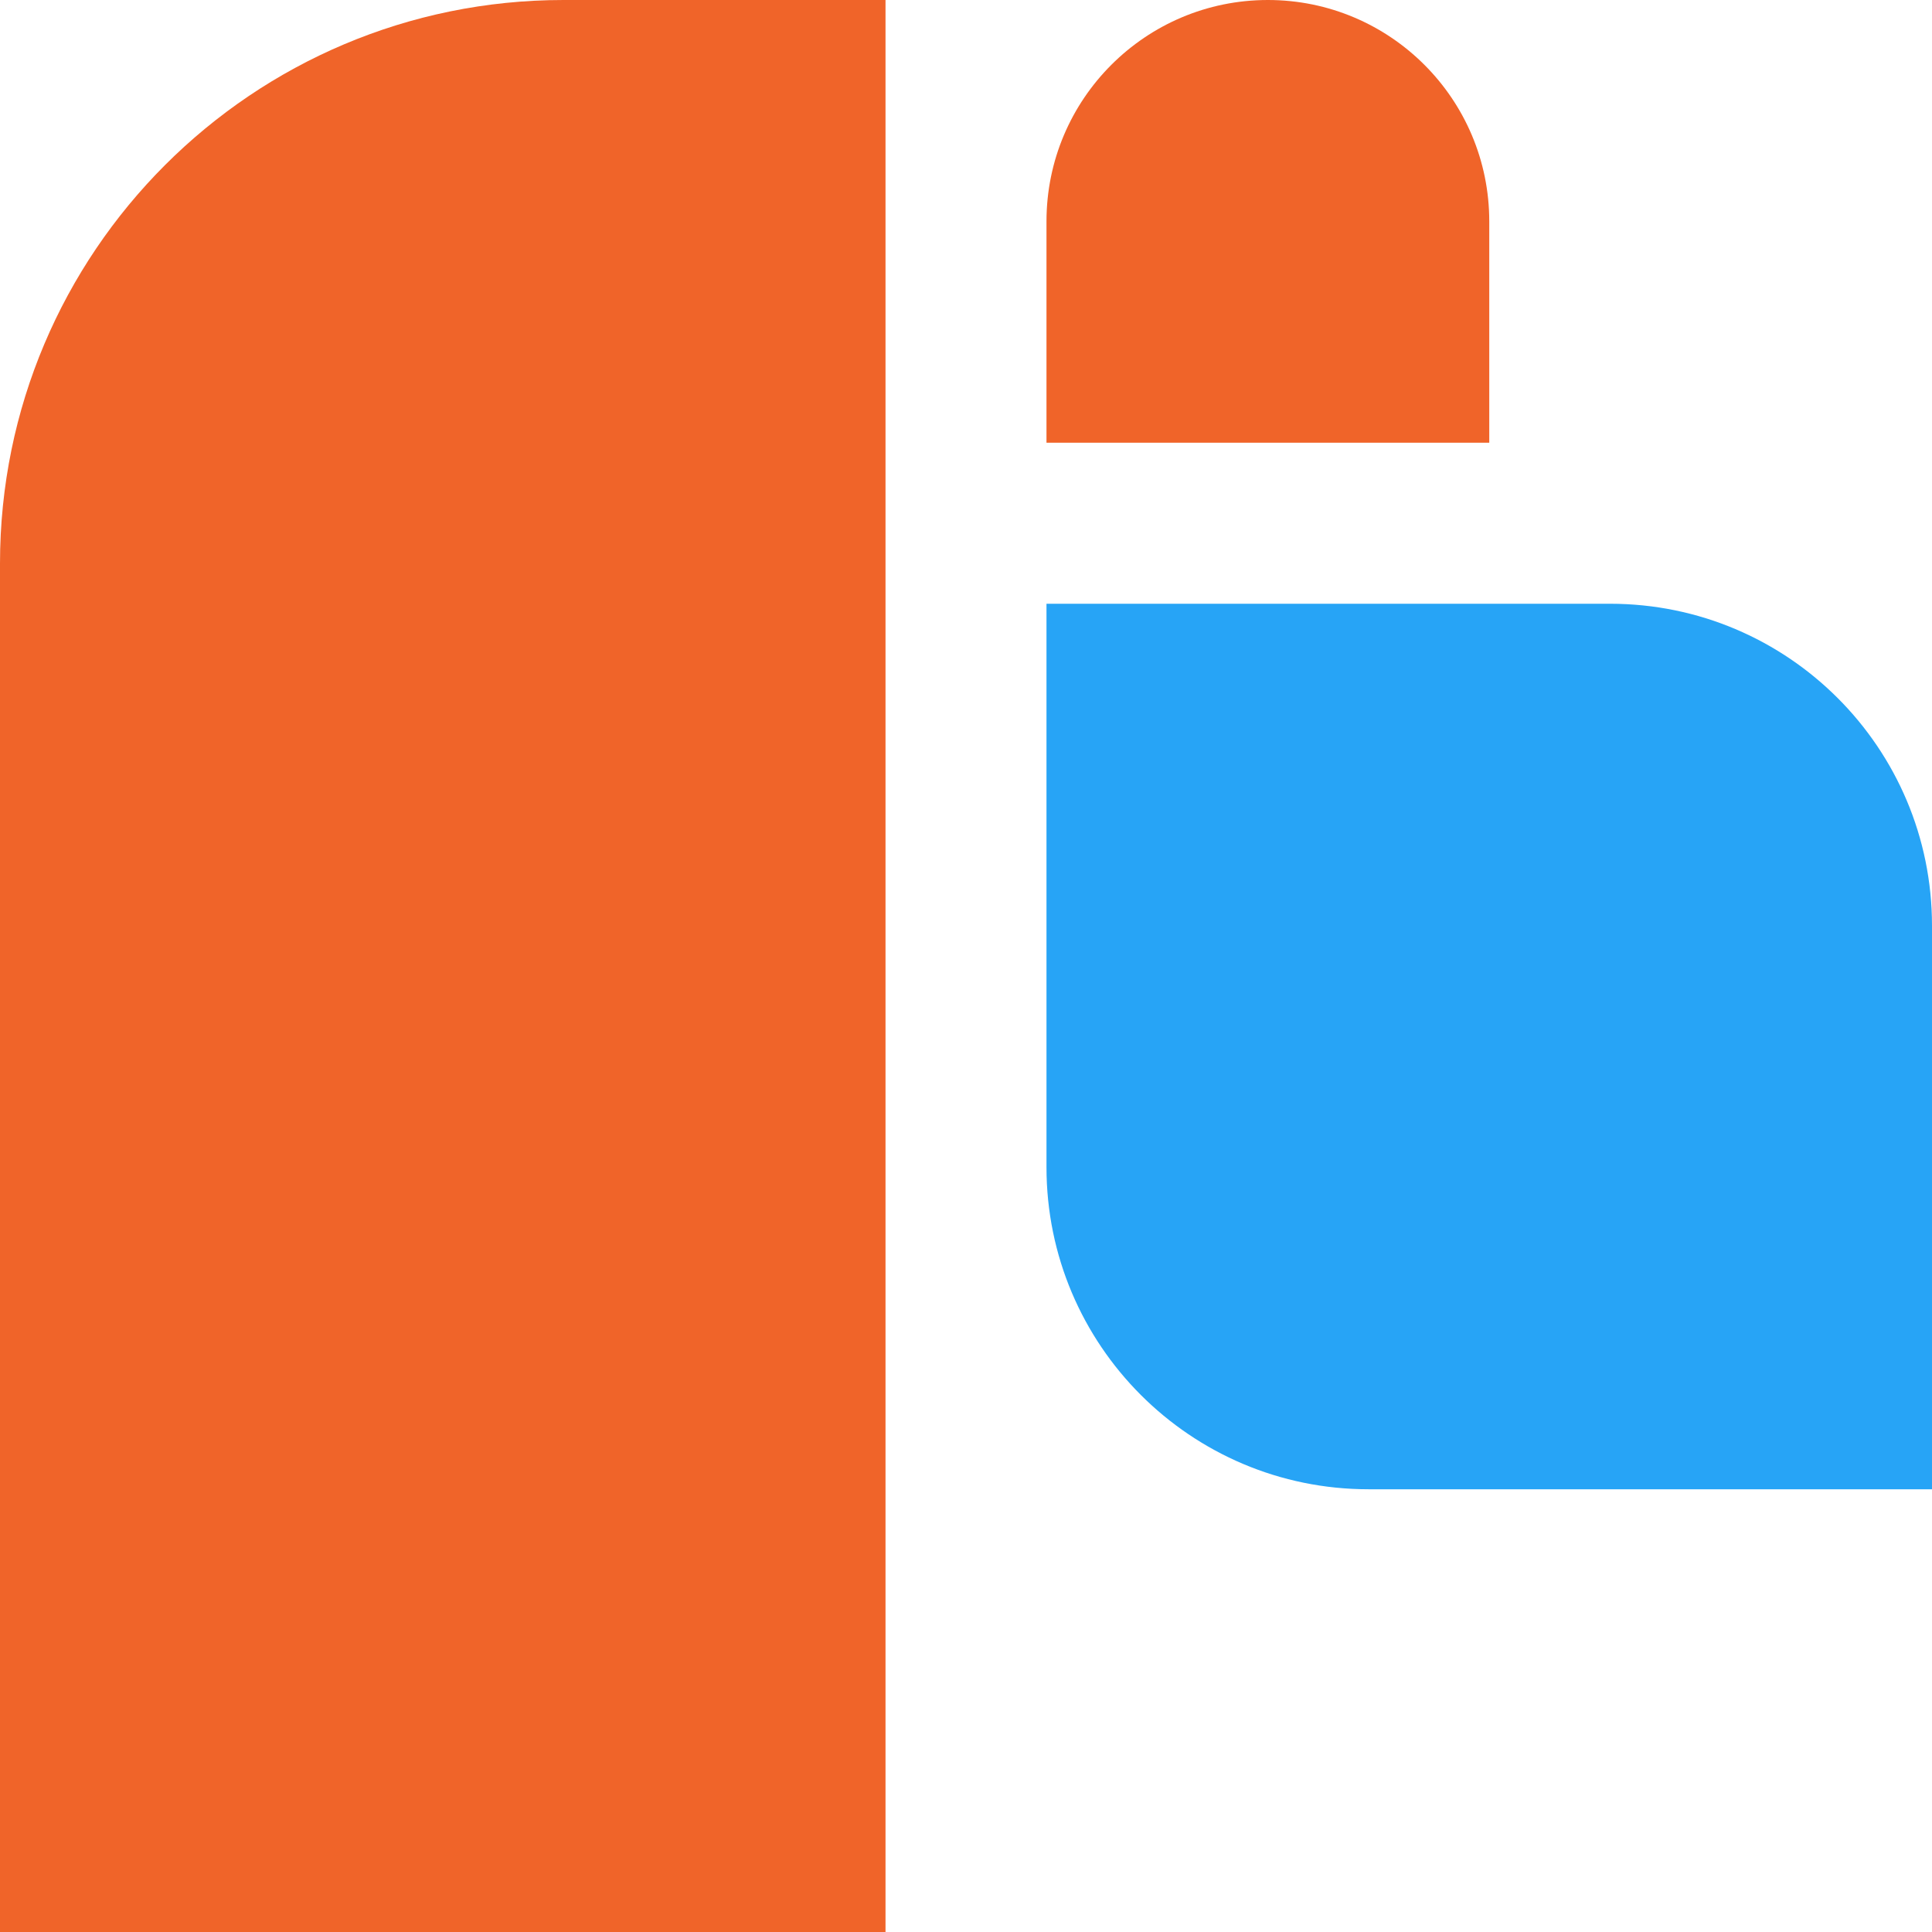
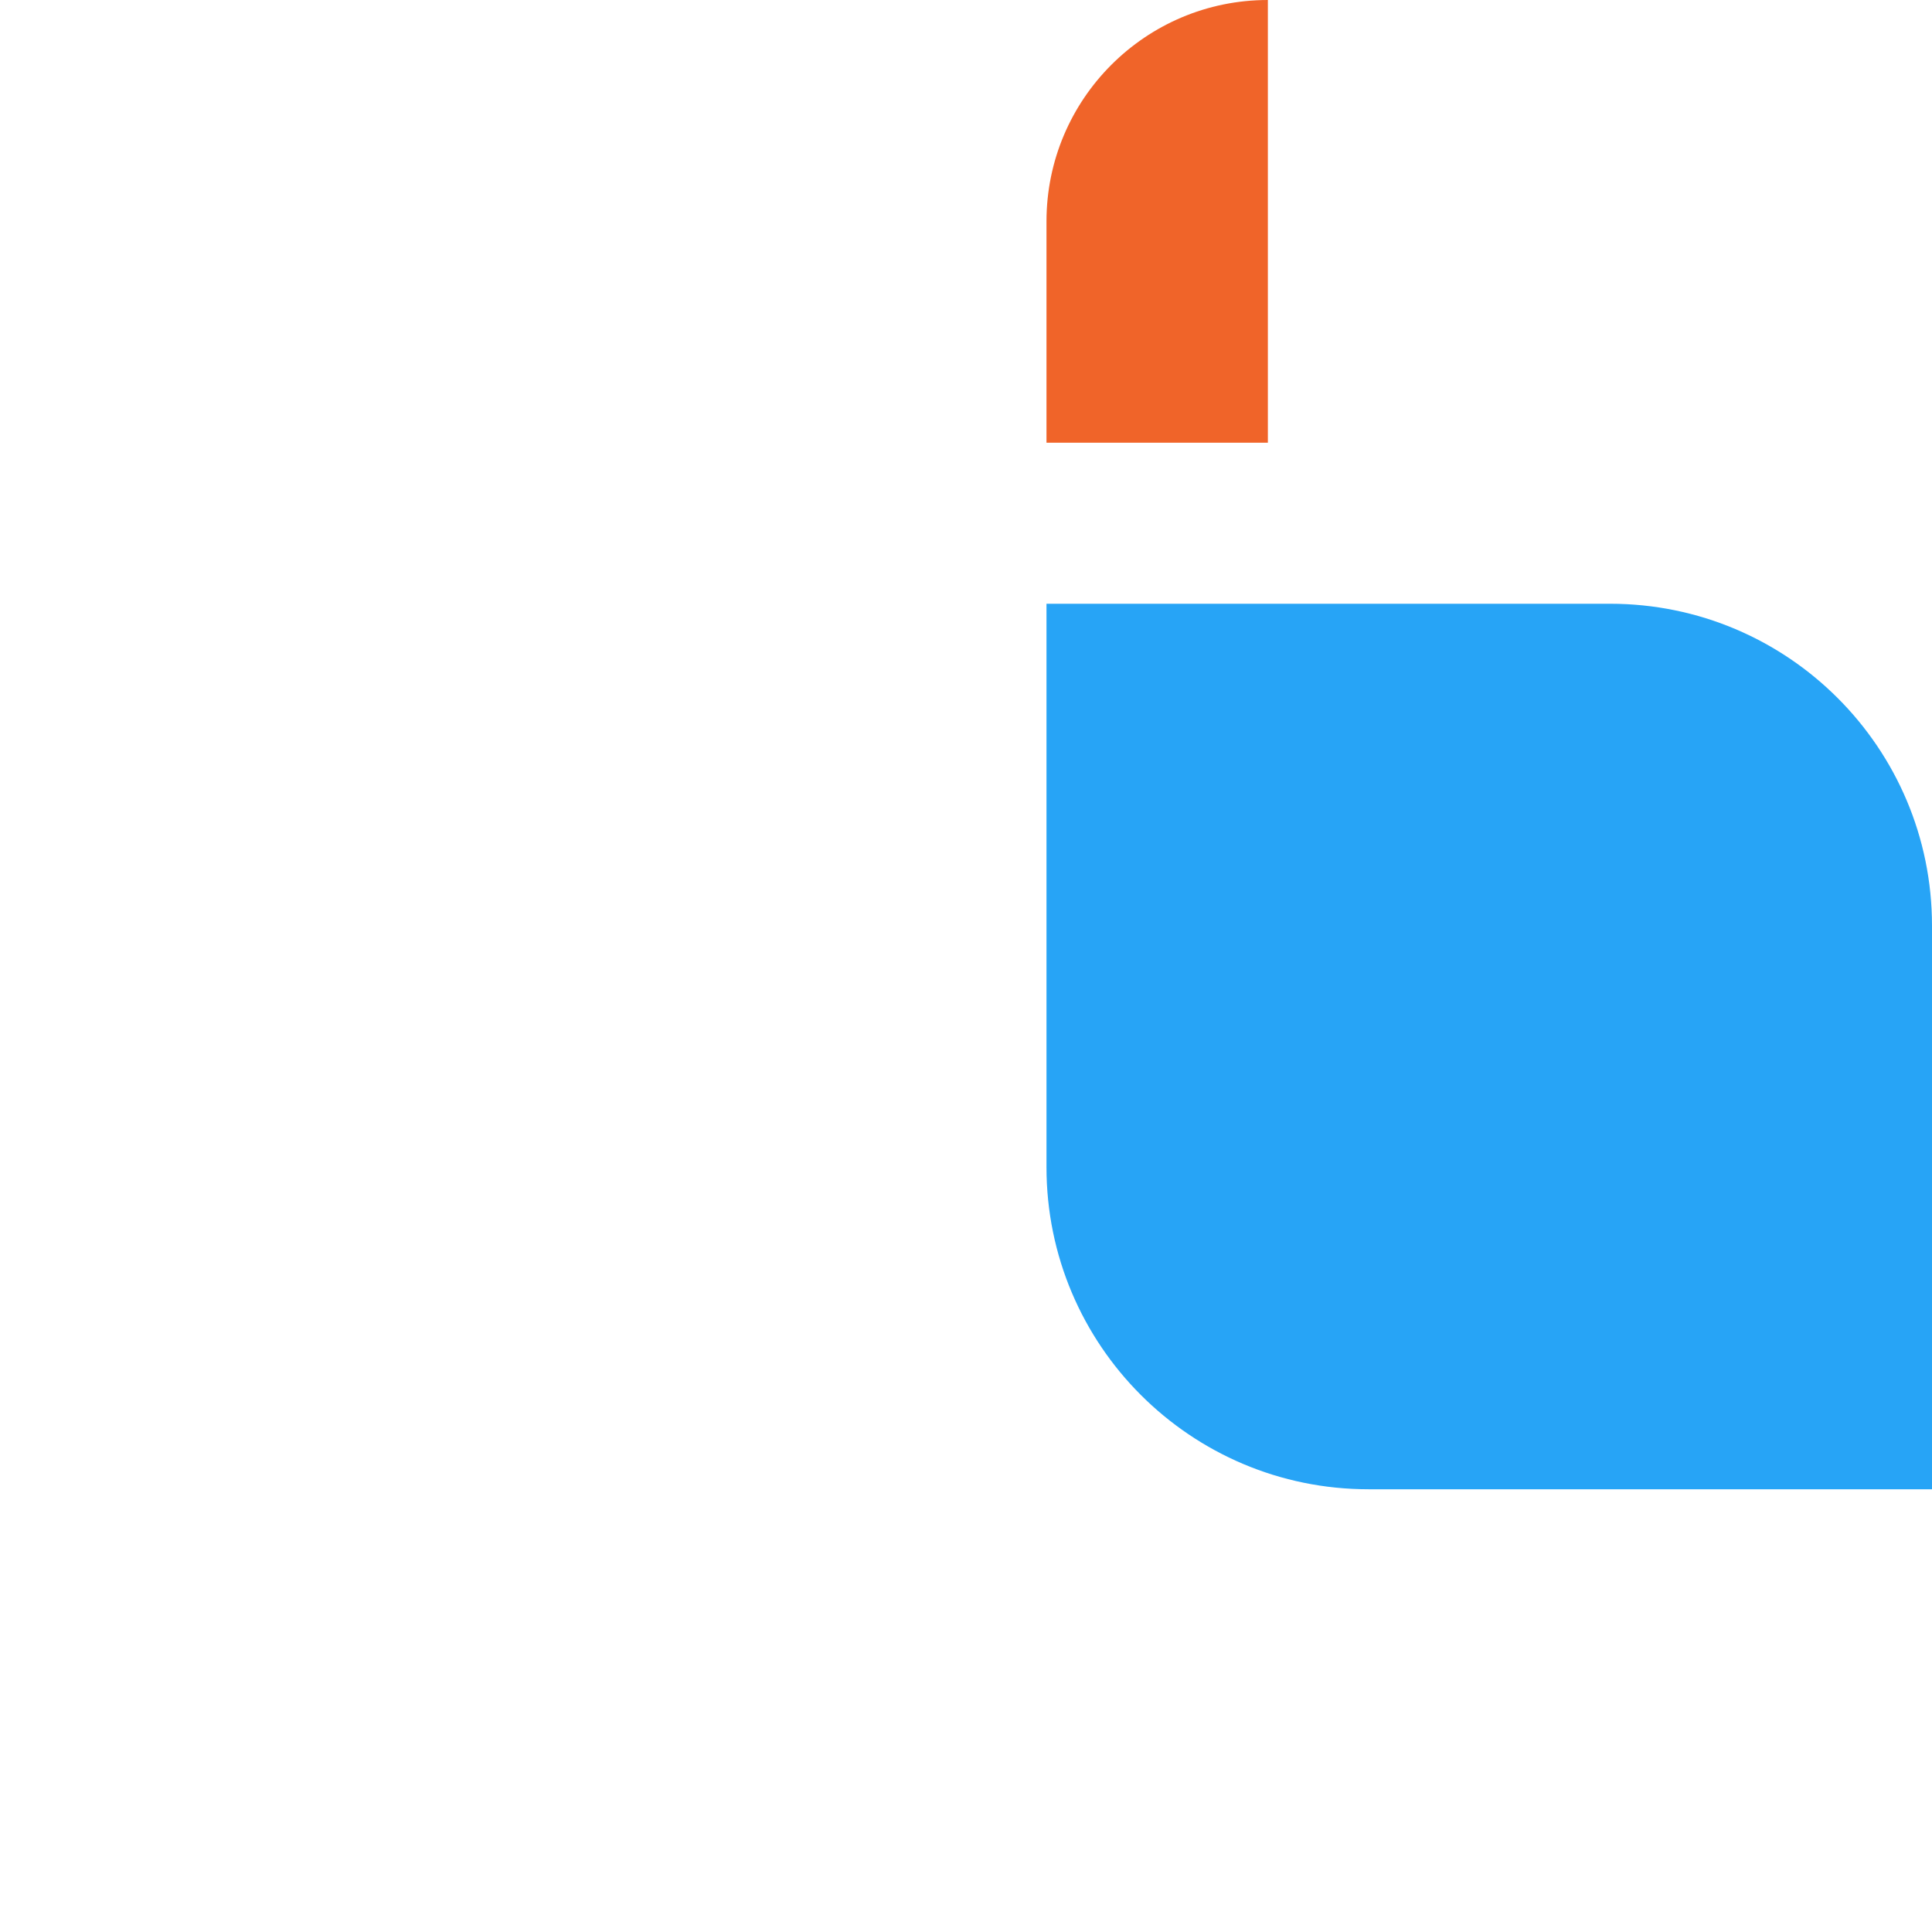
<svg xmlns="http://www.w3.org/2000/svg" fill="none" viewBox="0 0 44 44" height="44" width="44">
-   <path fill="#F06429" d="M0 12.833C0 5.746 5.746 0 12.833 0H20.167V44H0V12.833Z" />
  <path fill="#27A4F6" d="M23.833 13.75H36.667C40.717 13.75 44 17.033 44 21.083V33.917H31.167C27.117 33.917 23.833 30.633 23.833 26.583V13.75Z" />
-   <path fill="#F06429" d="M23.833 5.042C23.833 2.257 26.091 0 28.875 0C31.659 0 33.917 2.257 33.917 5.042V10.083H23.833V5.042Z" />
+   <path fill="#F06429" d="M23.833 5.042C23.833 2.257 26.091 0 28.875 0V10.083H23.833V5.042Z" />
</svg>